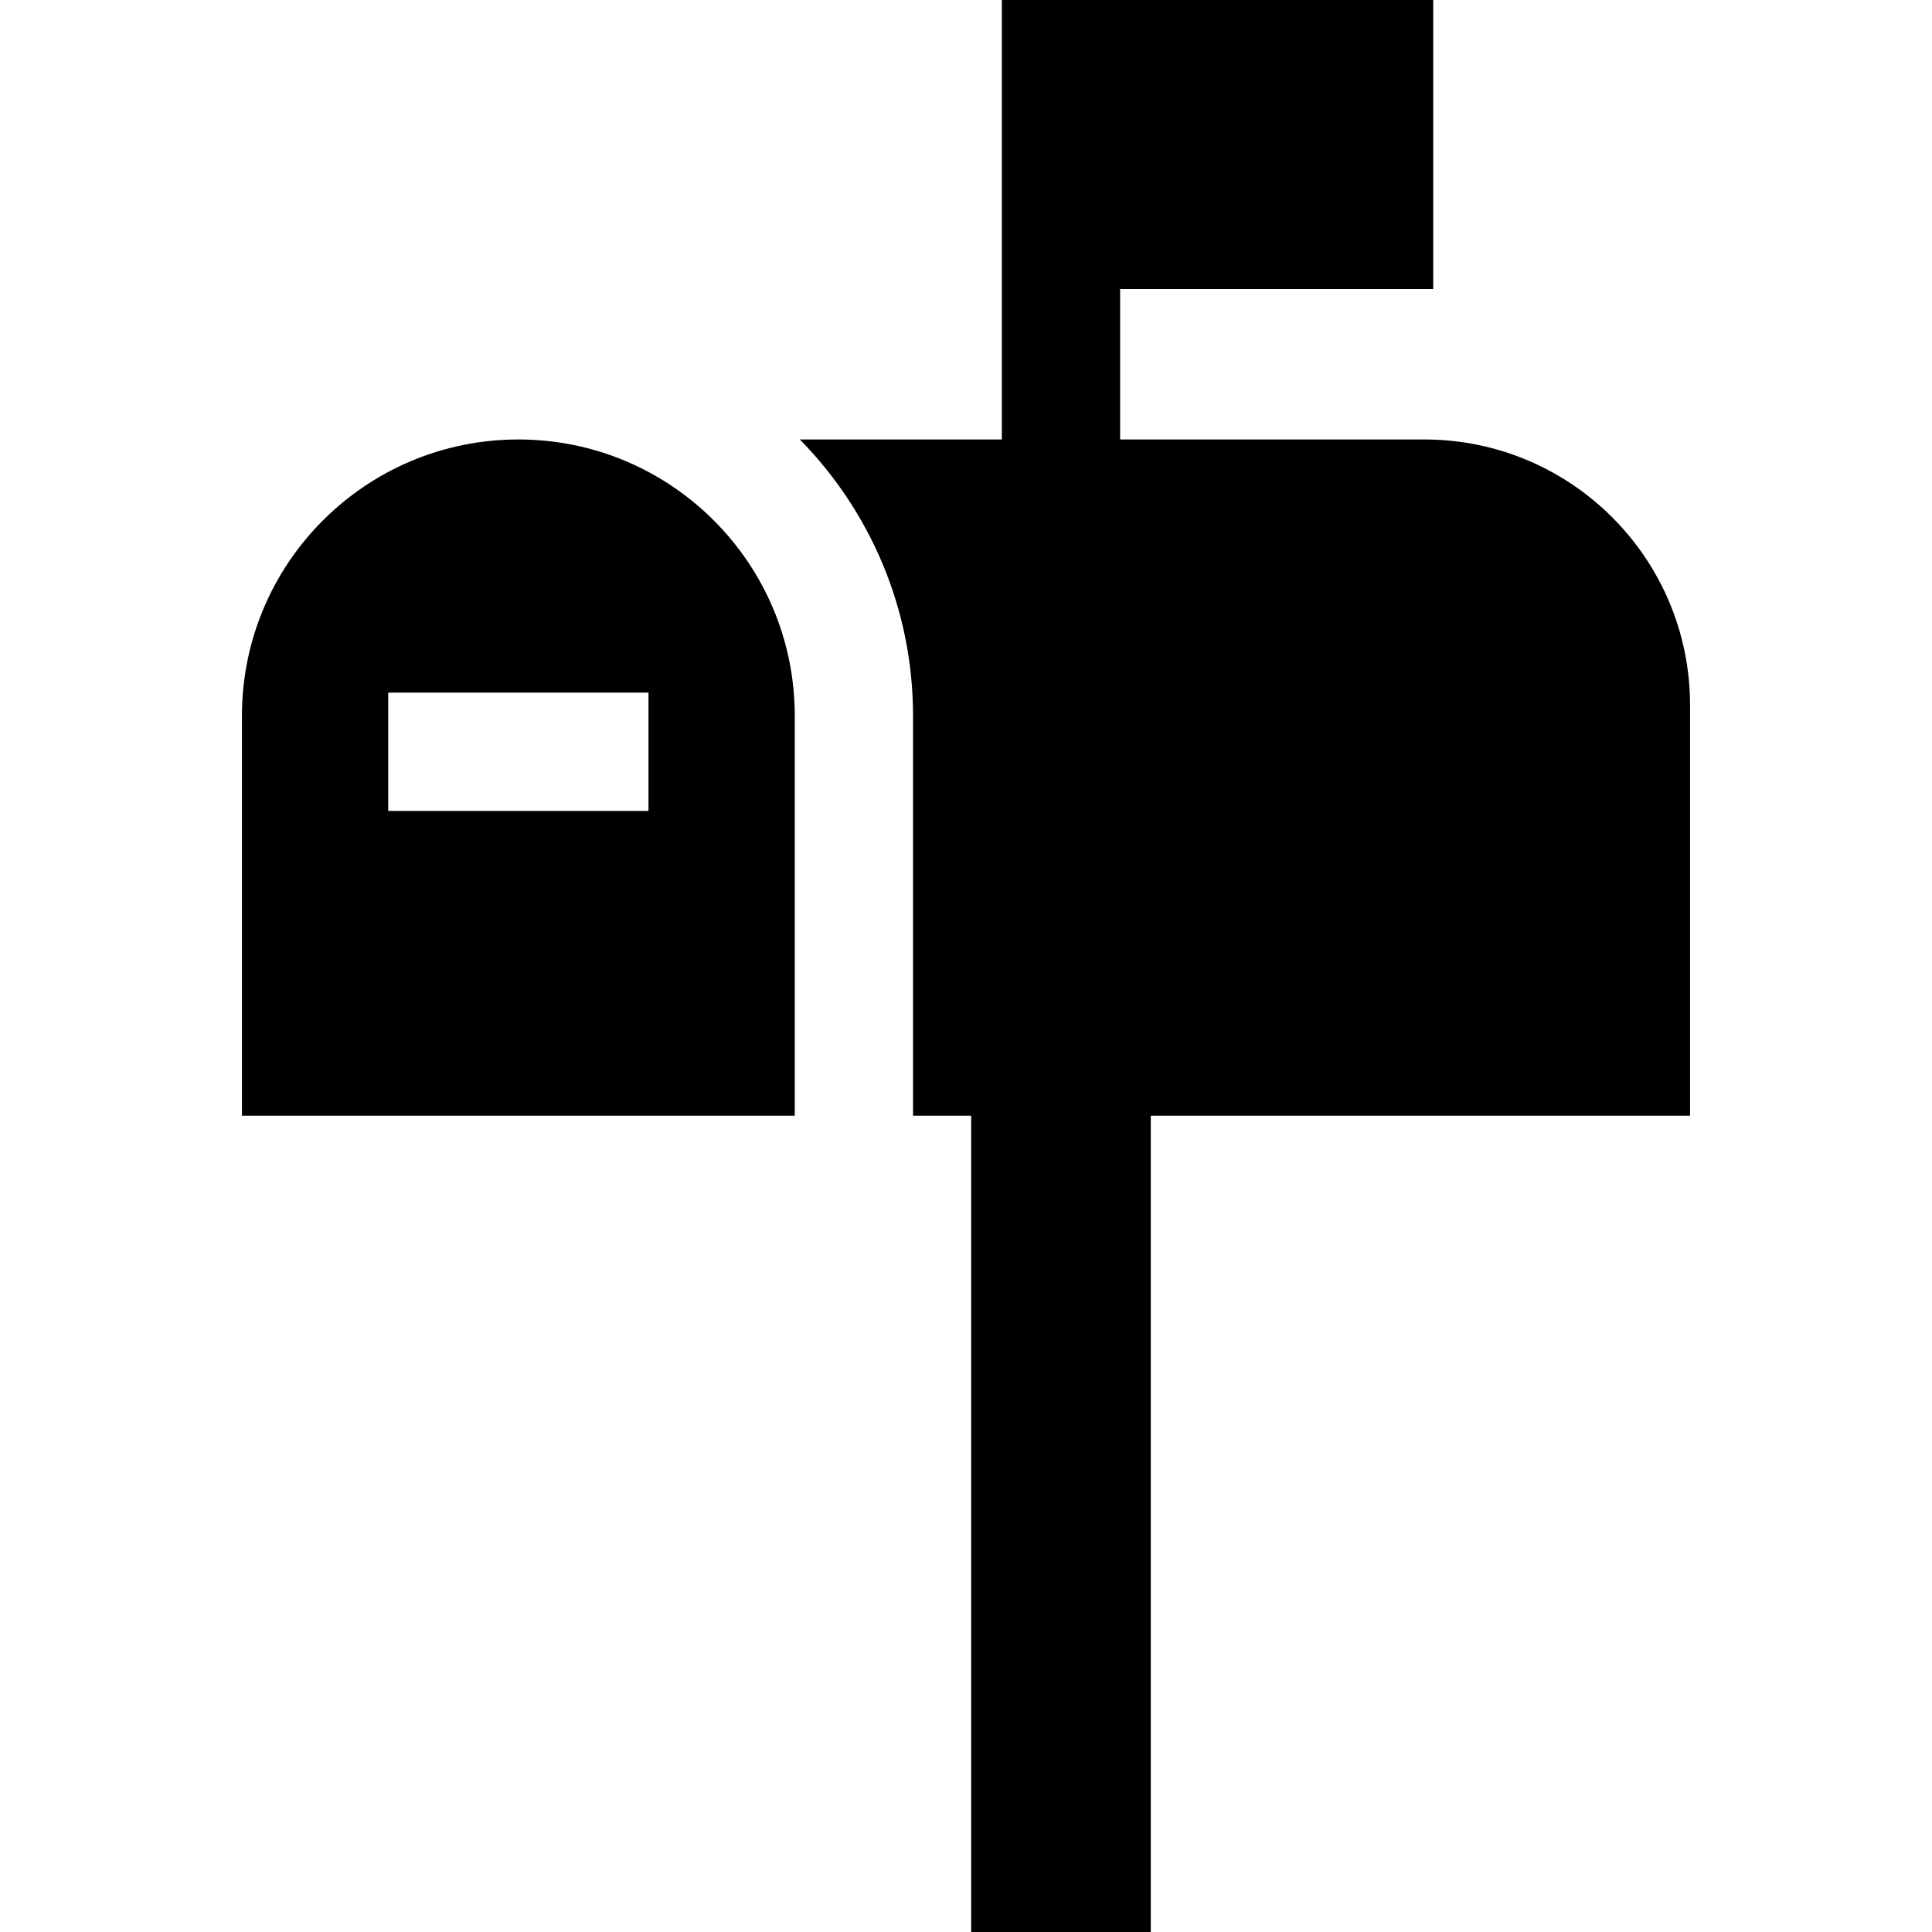
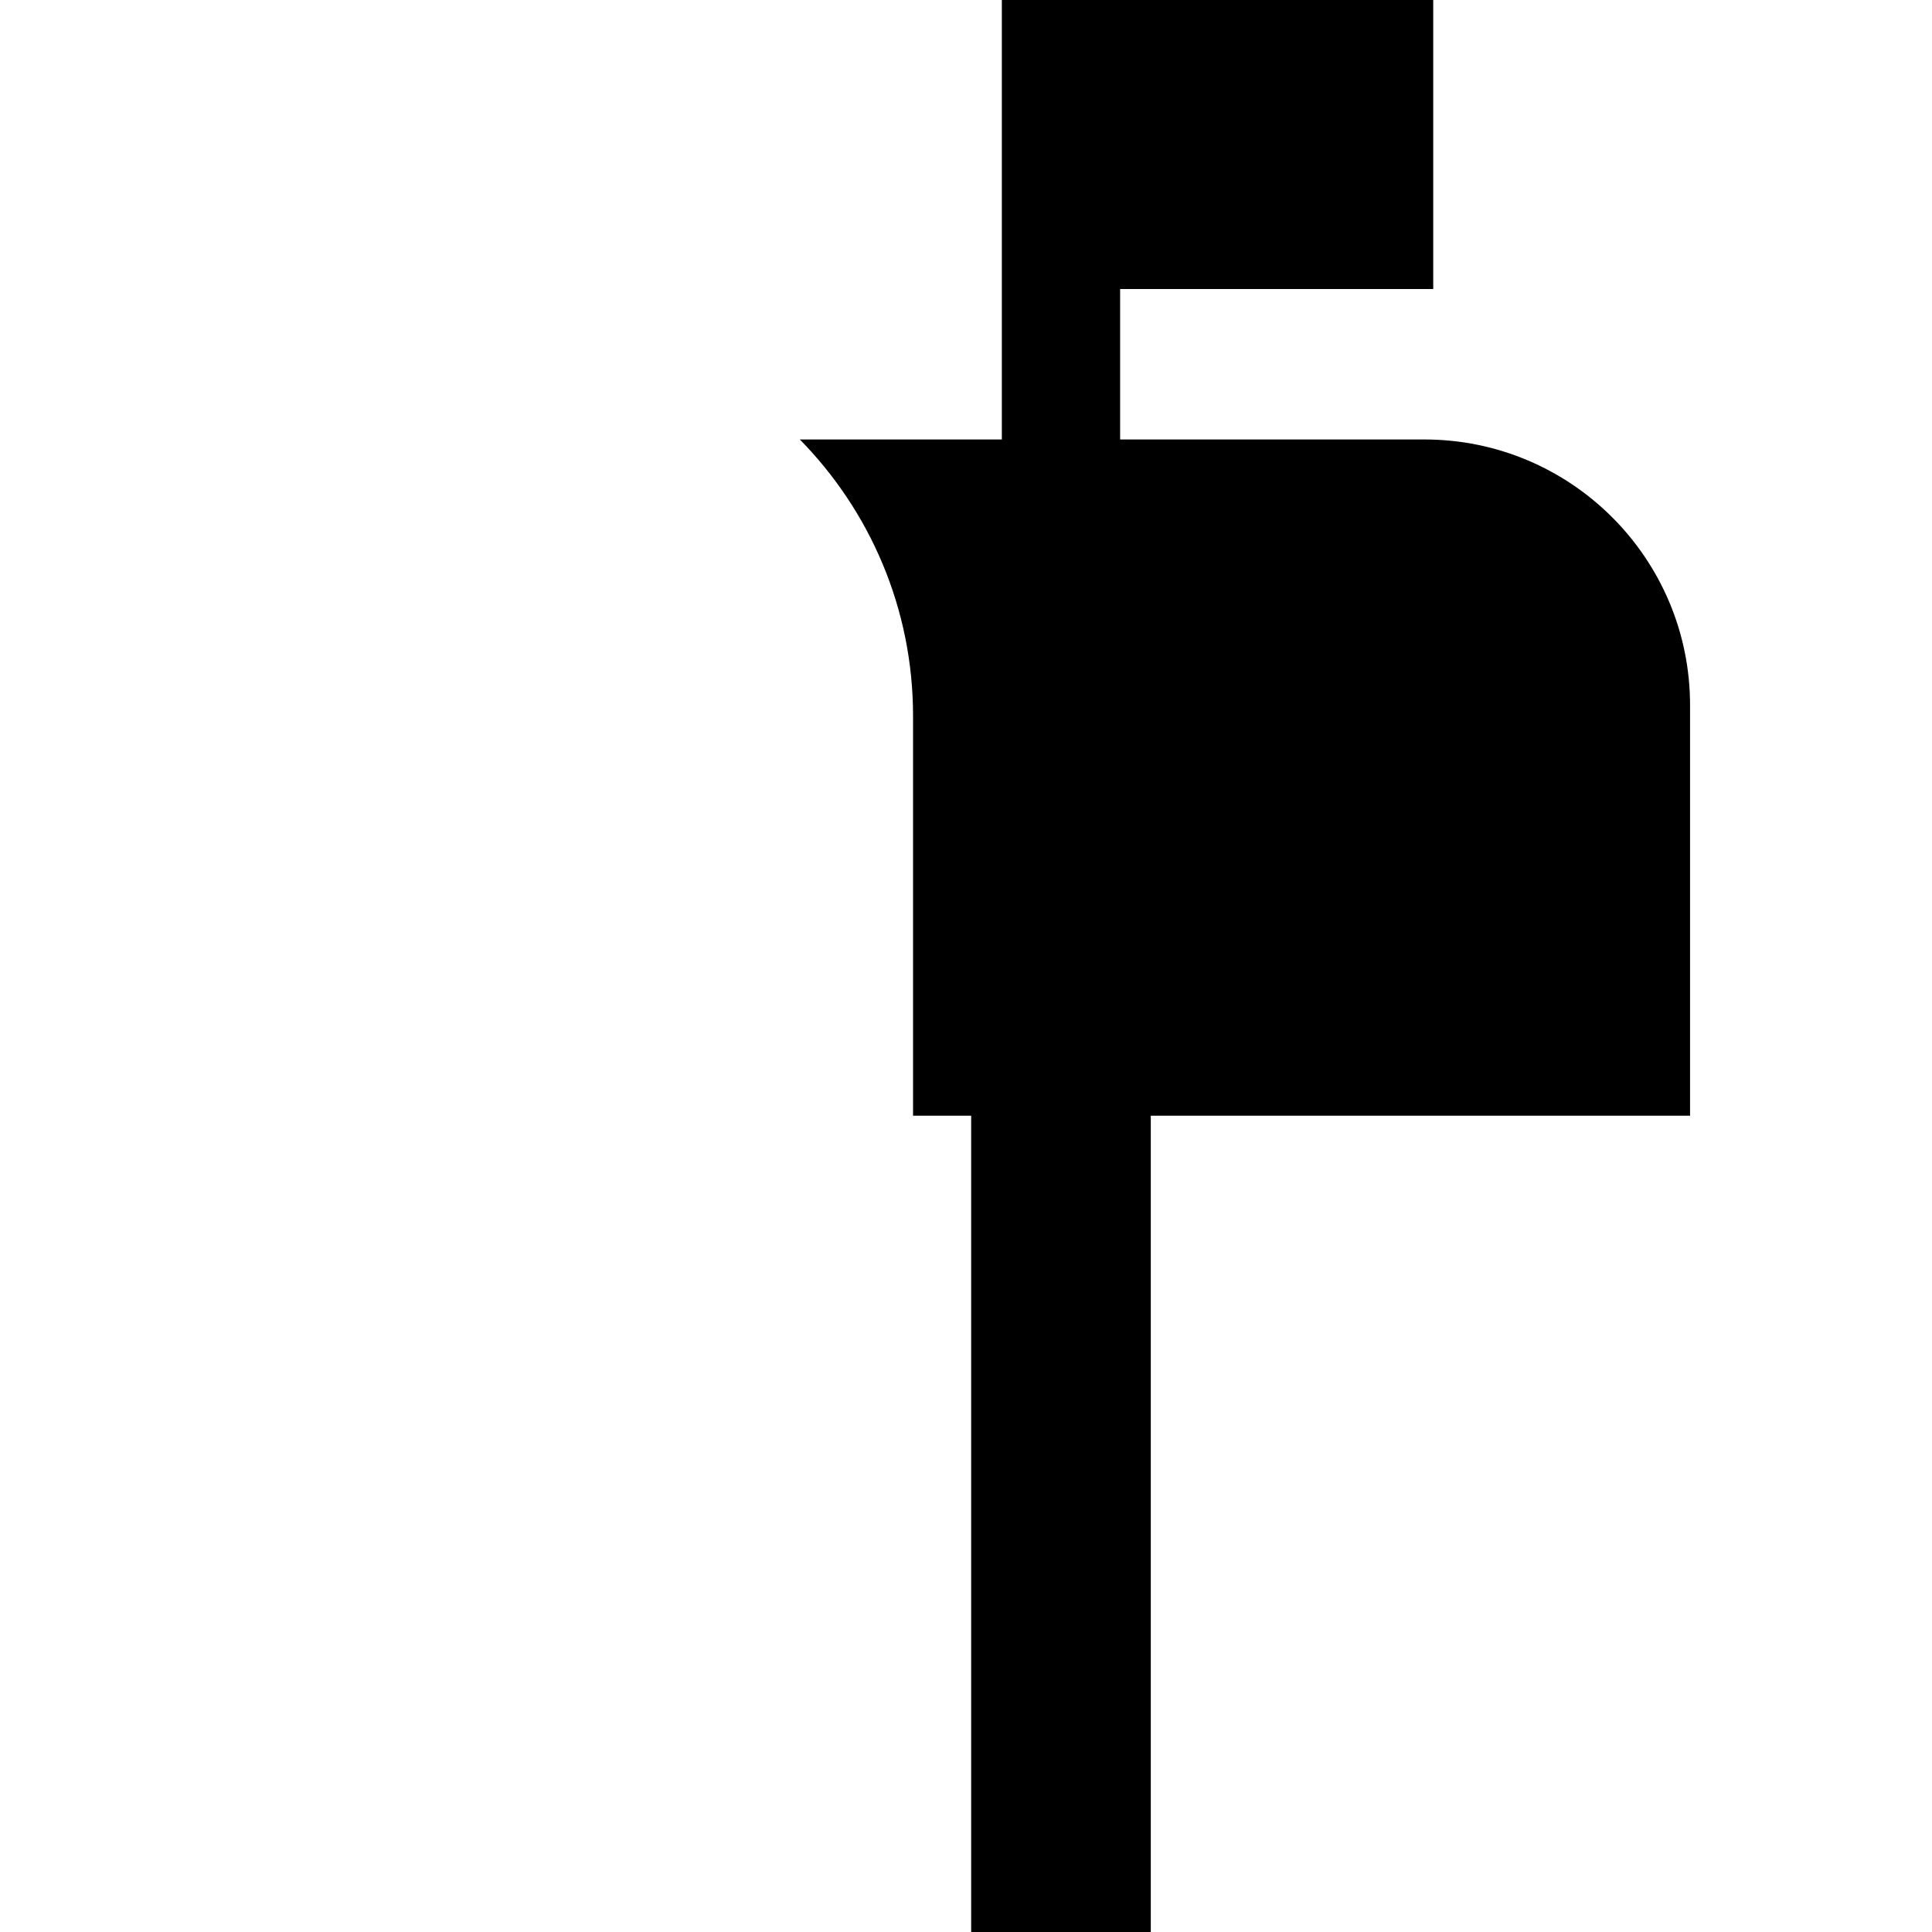
<svg xmlns="http://www.w3.org/2000/svg" fill="#000000" height="800px" width="800px" version="1.1" id="Layer_1" viewBox="0 0 512 512" xml:space="preserve">
  <g>
    <g>
      <path d="M377.447,116.463h-80.604V76.59h82.976V0H265.498v0.005h-0.001v116.458h-53.539    c18.547,18.881,30.009,44.753,30.009,73.247v105.962h15.403V512h47.601V295.672h142.912V186.899    C447.883,147.998,416.348,116.463,377.447,116.463z" />
    </g>
  </g>
  <g>
    <g>
-       <path d="M137.364,116.463c-40.448,0-73.247,32.799-73.247,73.247v105.962h146.504V189.71    C210.621,149.262,177.821,116.463,137.364,116.463z M171.855,214.902h-68.973v-31.347h68.973V214.902z" />
-     </g>
+       </g>
  </g>
</svg>